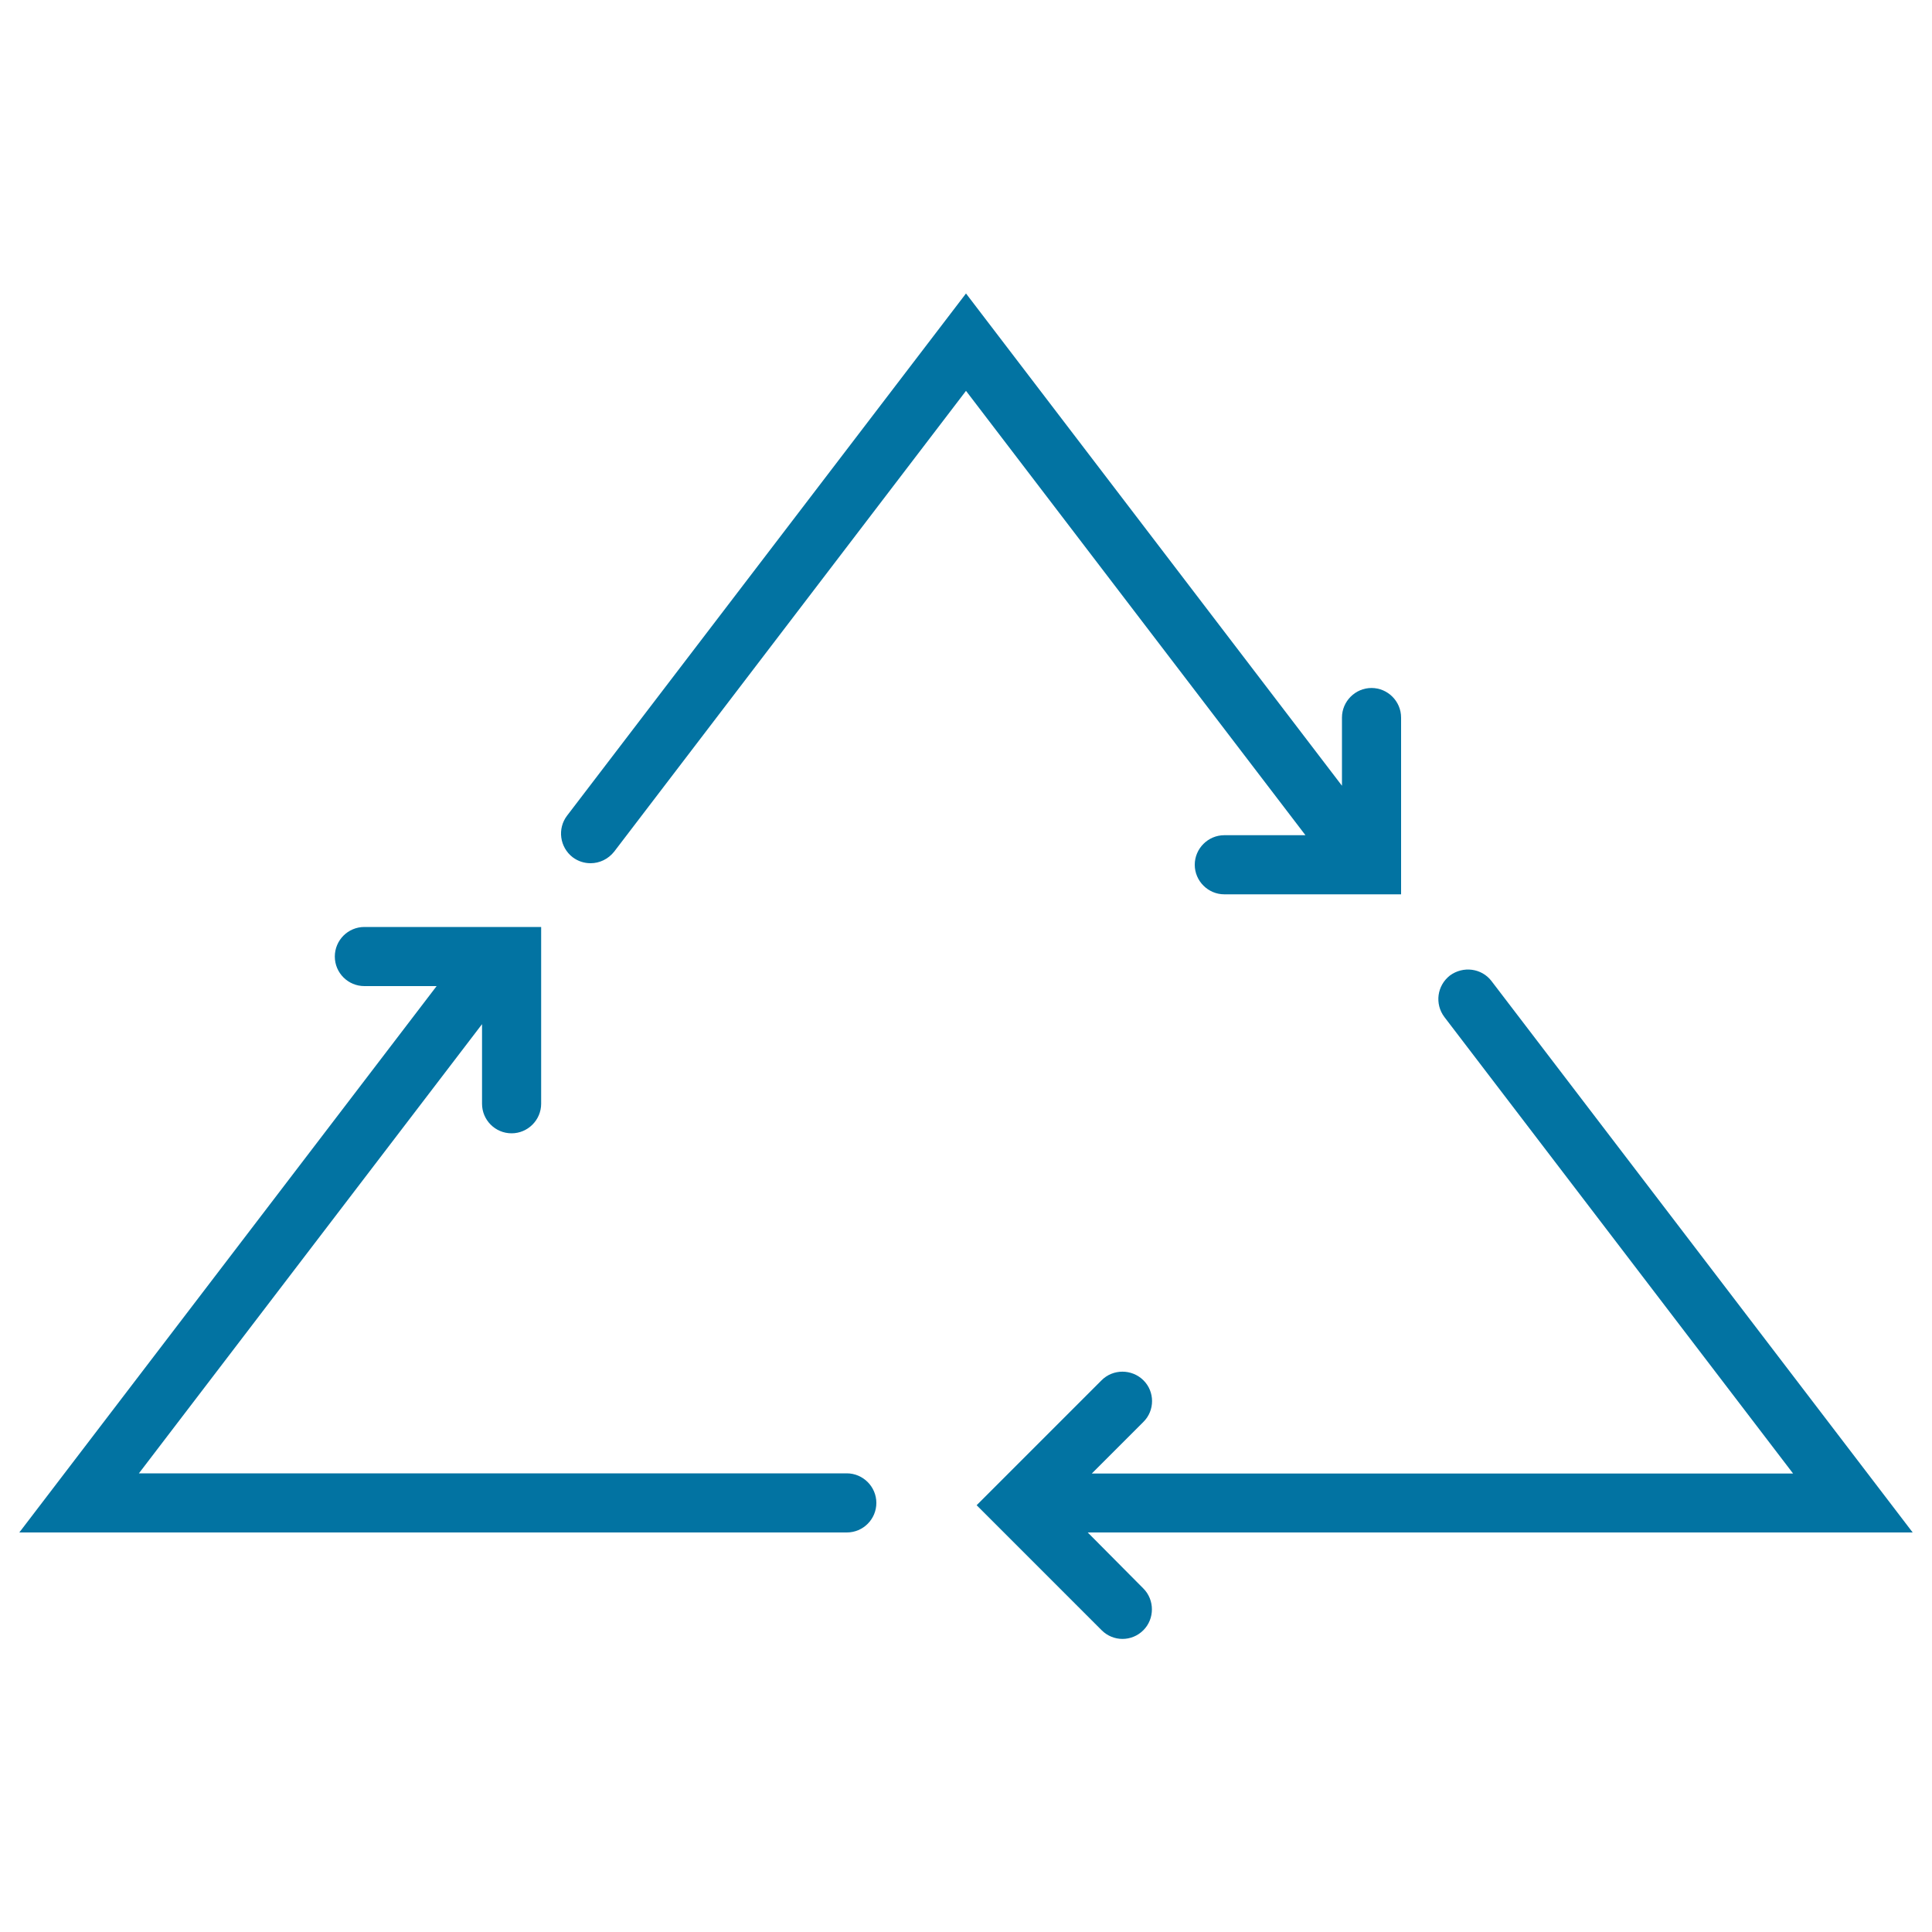
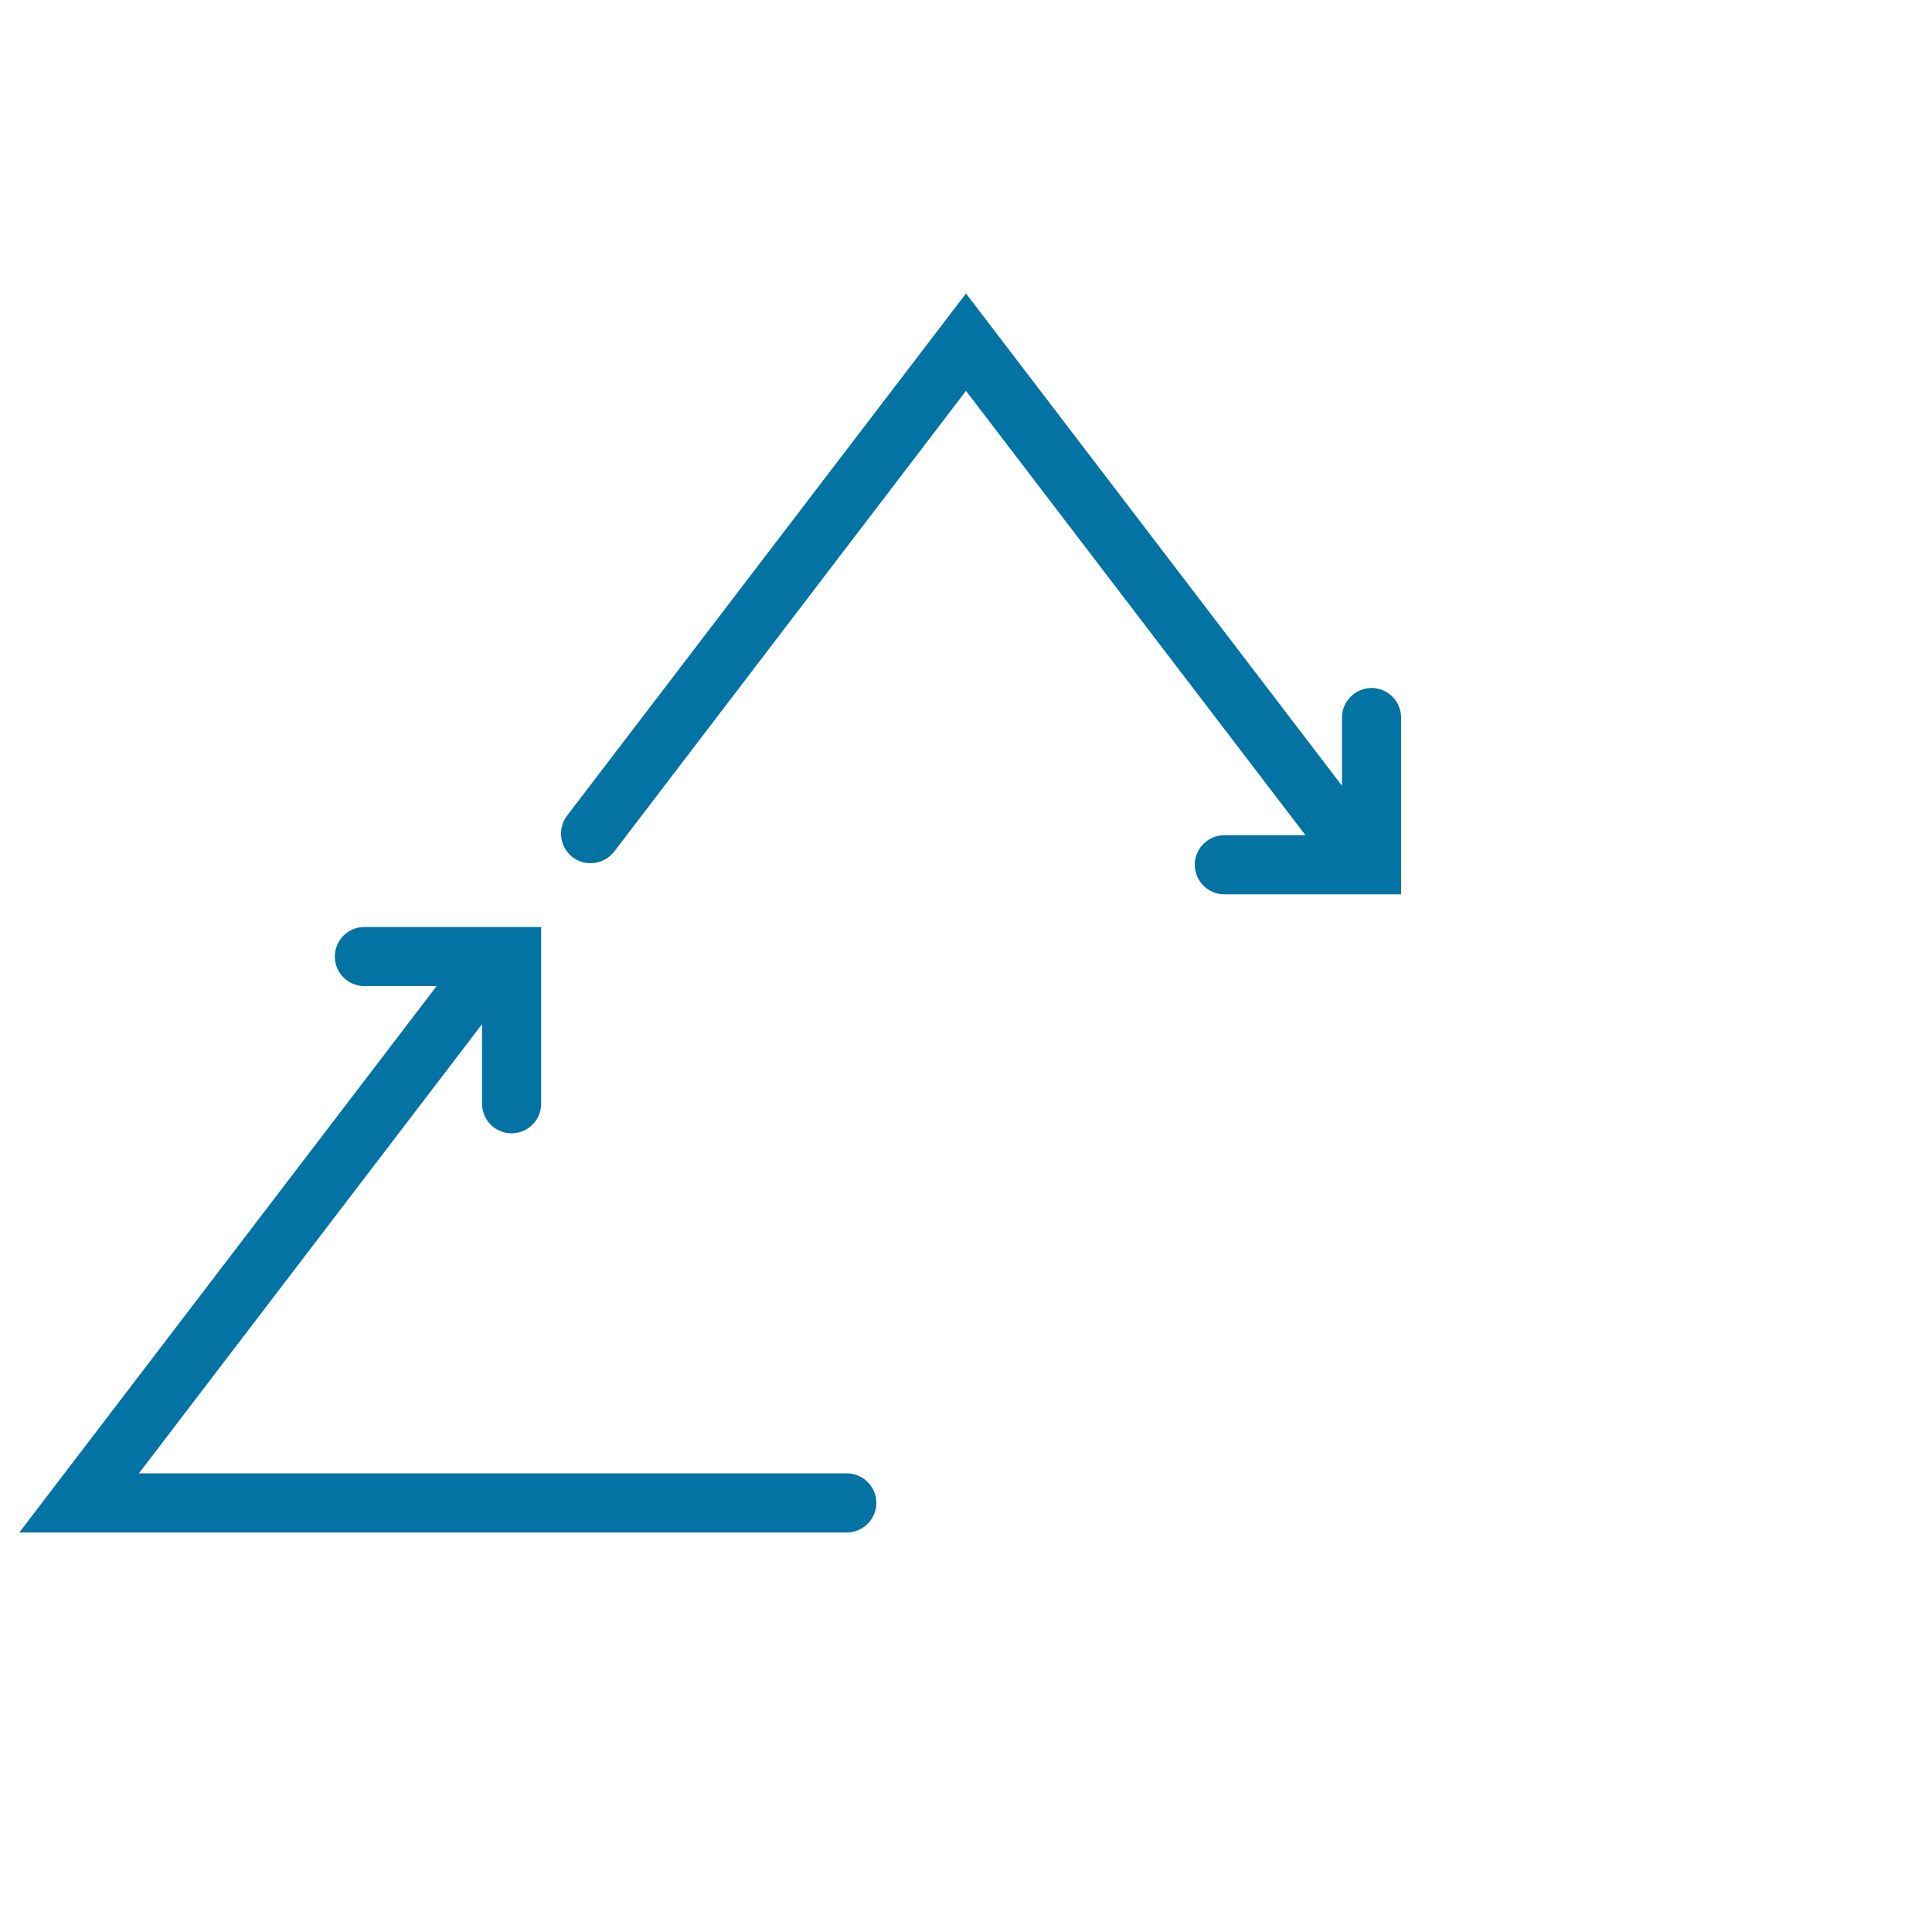
<svg xmlns="http://www.w3.org/2000/svg" viewBox="0 0 1000 1000" style="fill:#0273a2">
  <title>Three Triangular Arrows SVG icon</title>
  <g>
    <g>
      <path d="M633.7,432.3c-8.4,0-15.3,6.9-15.3,15.3c0,8.4,6.9,15.3,15.3,15.3h91.5v-91.5c0-8.4-6.9-15.3-15.3-15.3c-8.4,0-15.3,6.9-15.3,15.3v35.3L500,151.9L293.5,422.2c-5.1,6.7-3.8,16.3,2.9,21.5c2.8,2.1,6,3.1,9.3,3.1c4.6,0,9.1-2.1,12.2-6L500,202.3l175.7,230L633.7,432.3L633.7,432.3z" />
-       <path d="M563,793.2h427L772,507.8c-5.1-6.7-14.7-7.9-21.5-2.9c-6.7,5.2-8,14.7-2.9,21.5l180.5,236.3h-363l26.7-26.7c6-5.9,6-15.7,0-21.6c-6-5.9-15.7-5.9-21.6,0l-64.7,64.7l64.7,64.7c3,3,6.9,4.5,10.8,4.5c3.9,0,7.8-1.5,10.8-4.5c5.9-5.9,5.9-15.7,0-21.6L563,793.2z" />
      <path d="M438.3,762.6H71.9l177.6-232.5v41.2c0,8.4,6.8,15.3,15.3,15.3c8.4,0,15.3-6.9,15.3-15.3v-91.5h-91.5c-8.5,0-15.3,6.9-15.3,15.3c0,8.5,6.9,15.3,15.3,15.3H226L10,793.2h428.3c8.5,0,15.3-6.9,15.3-15.3C453.6,769.5,446.7,762.6,438.3,762.6z" />
    </g>
  </g>
</svg>